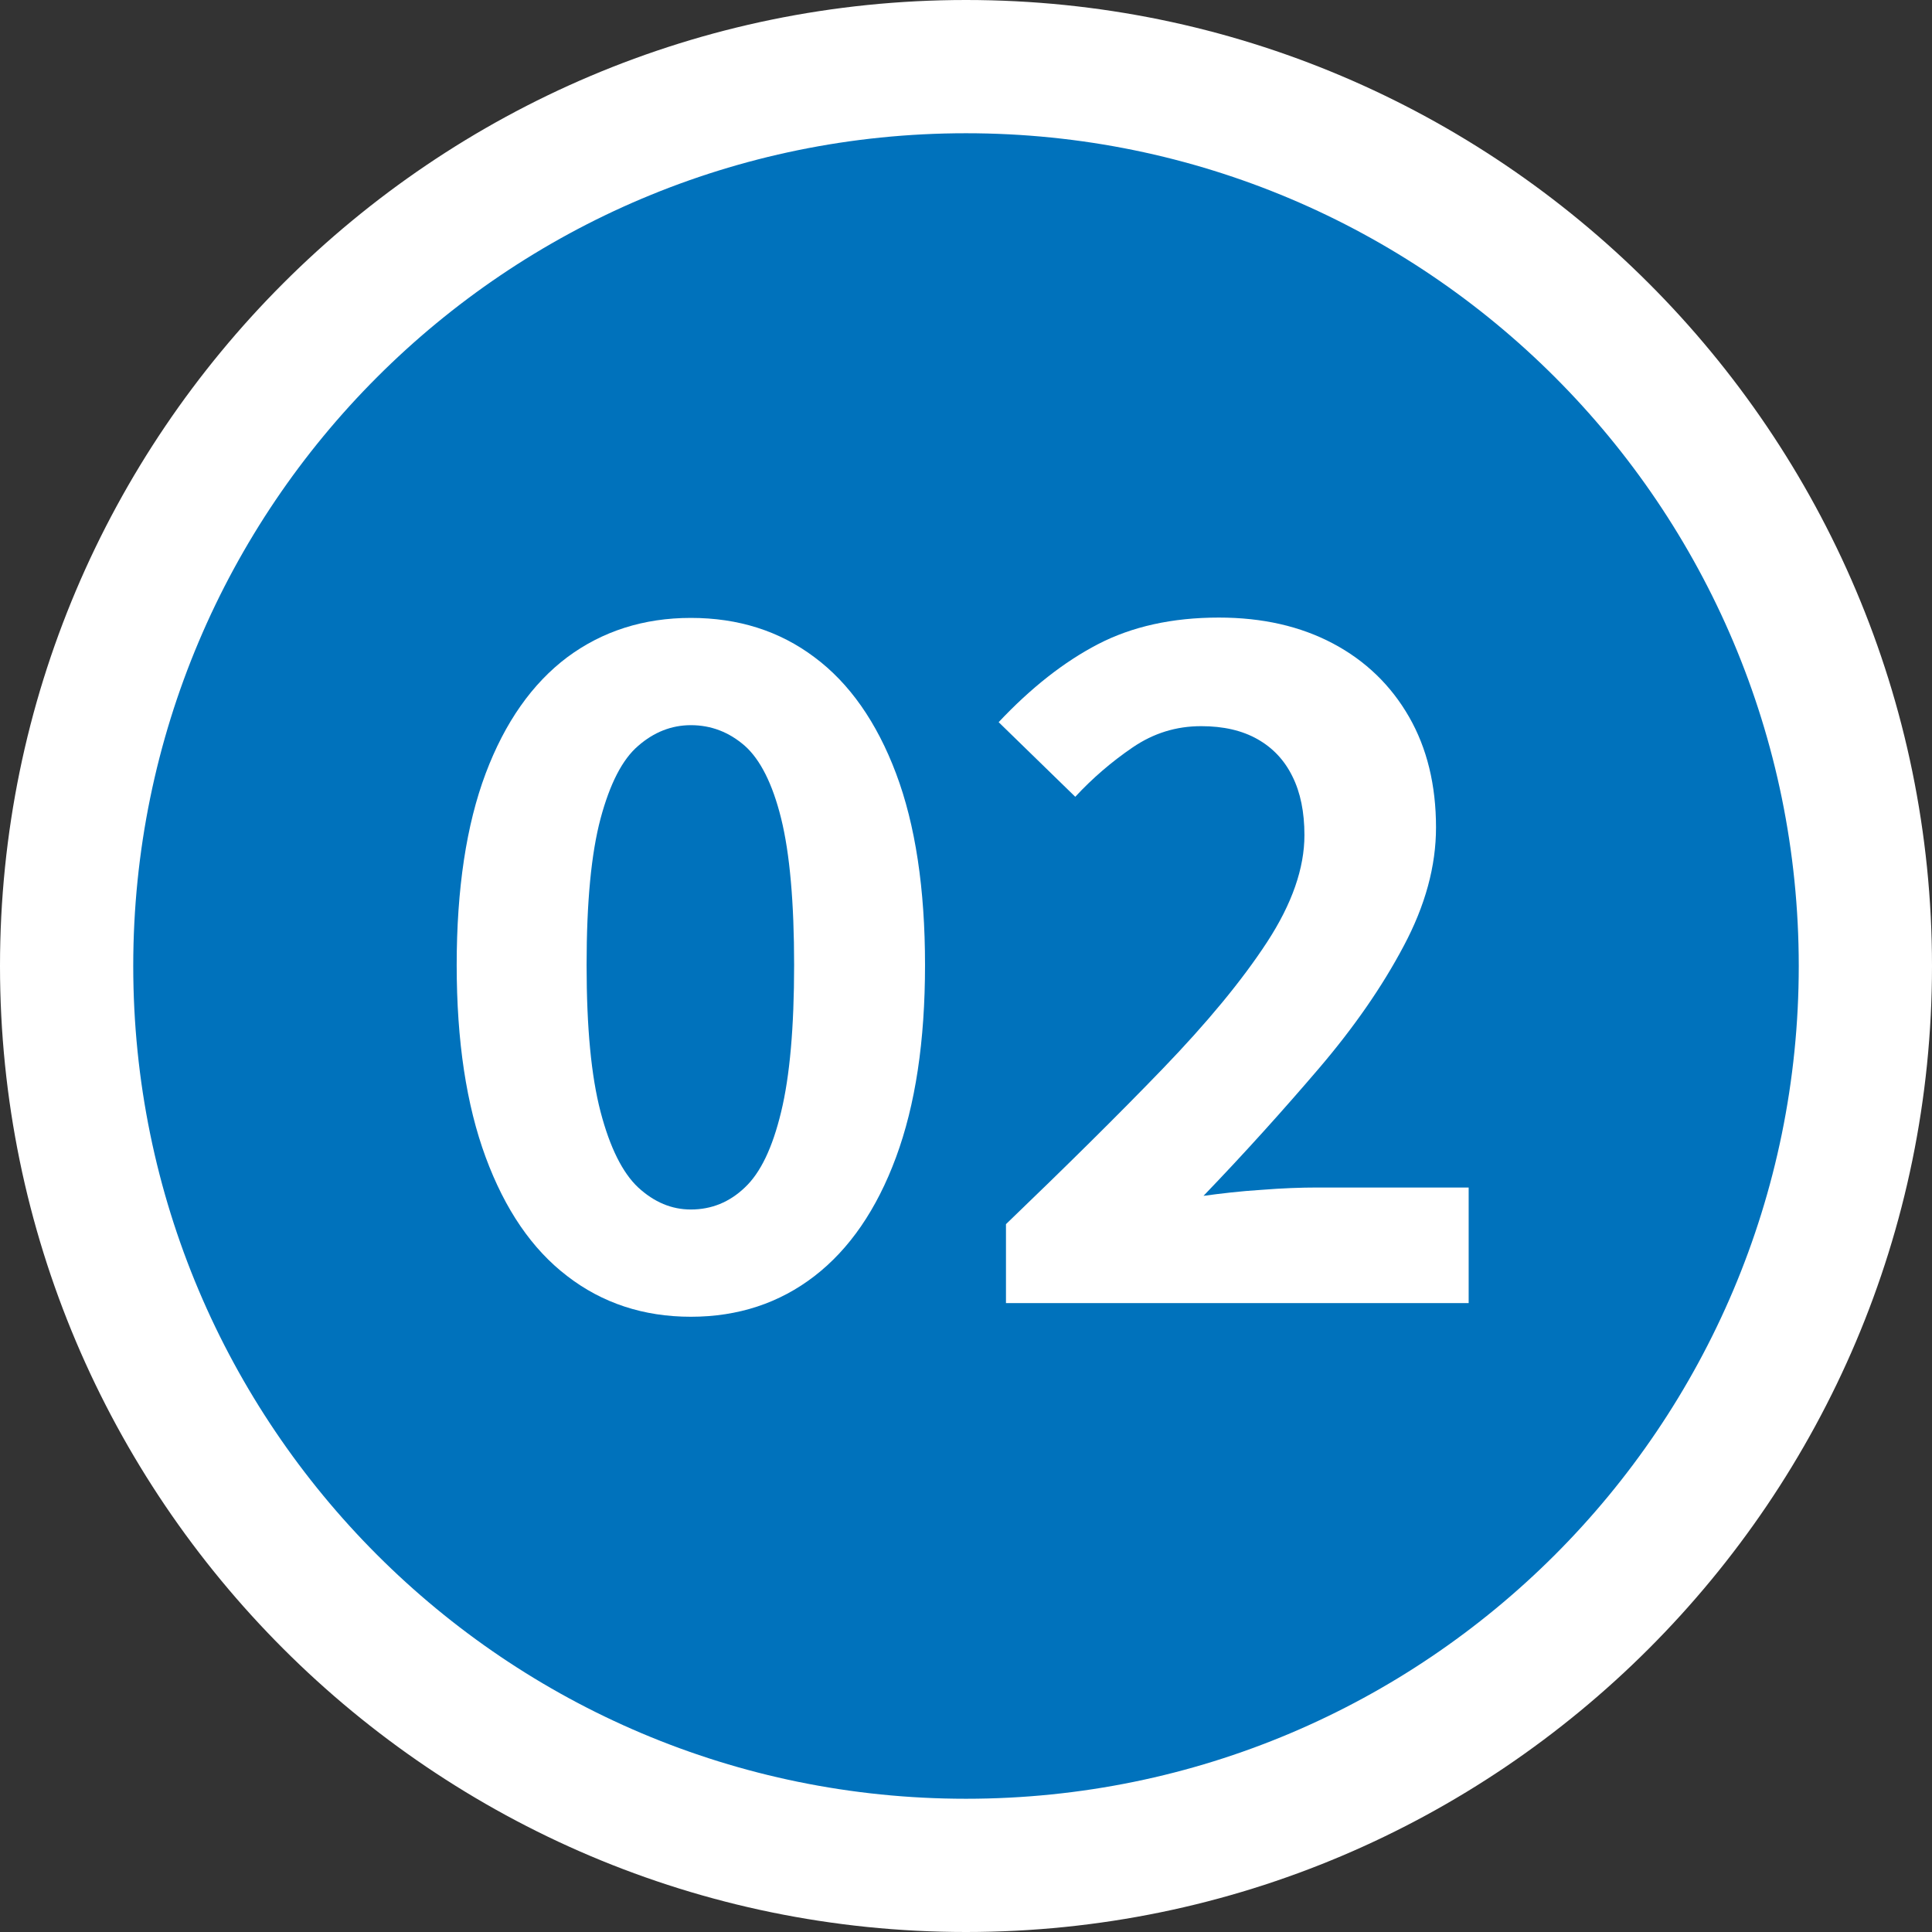
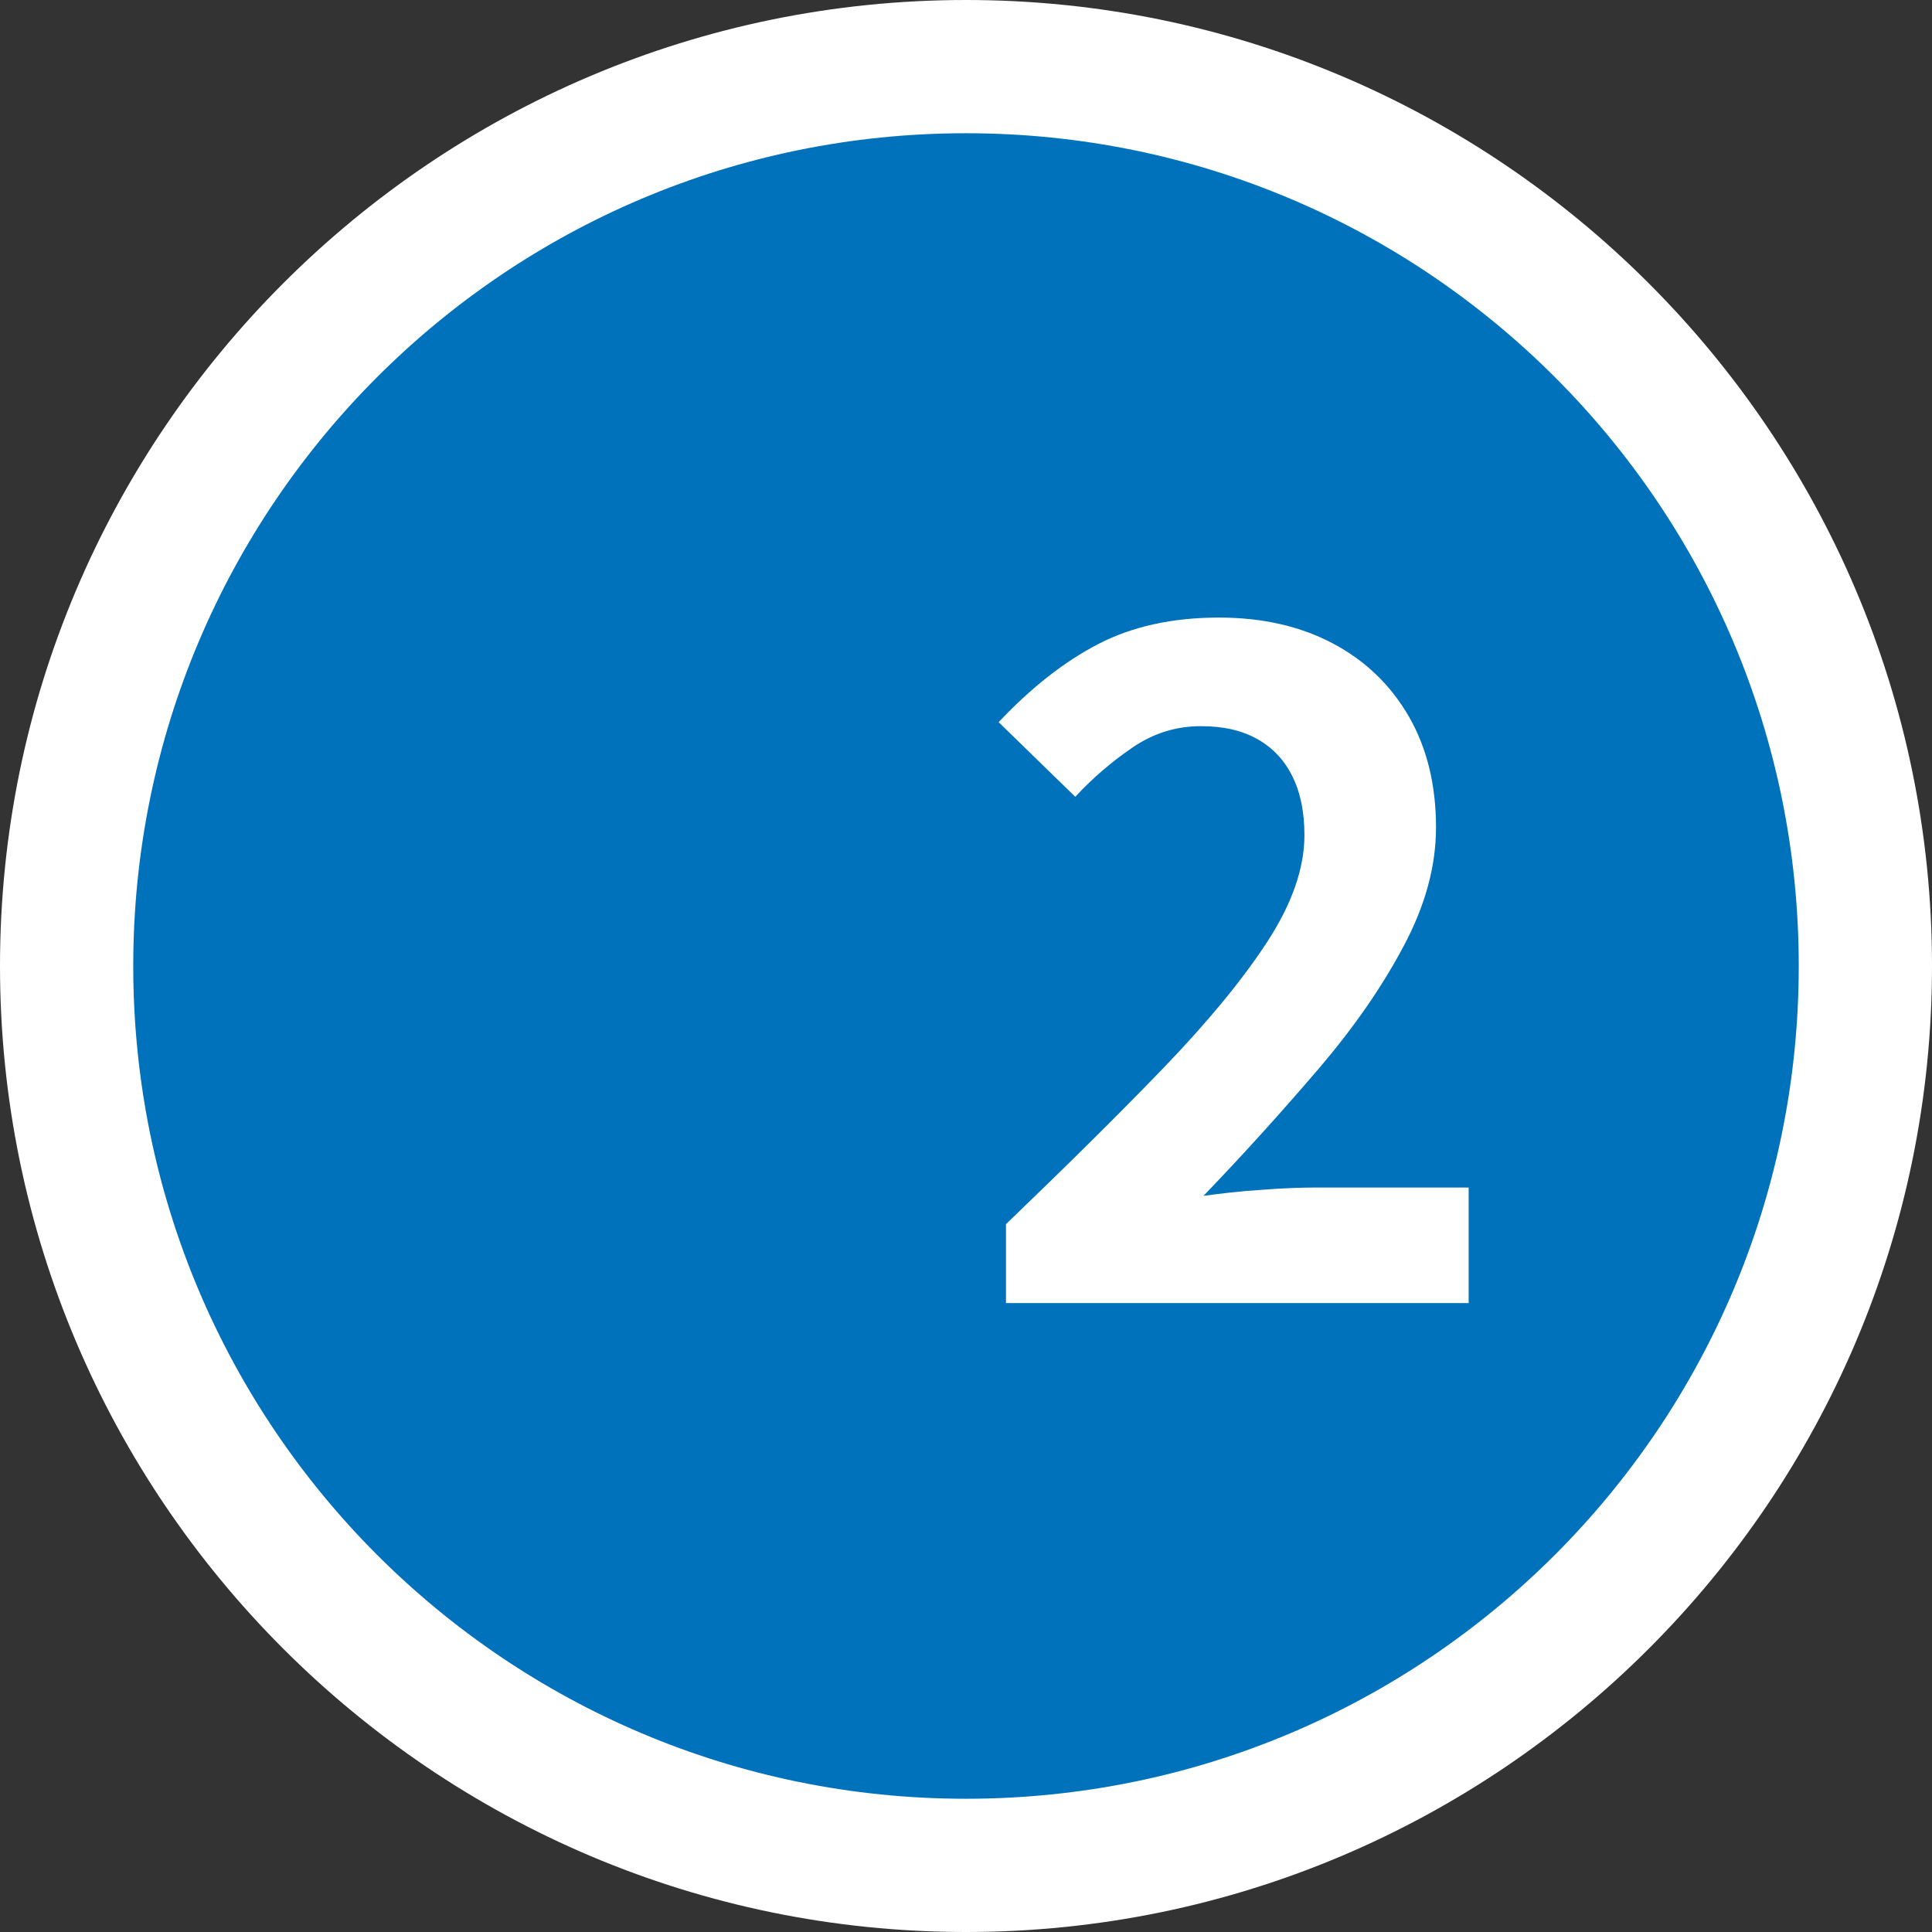
<svg xmlns="http://www.w3.org/2000/svg" id="b" data-name="レイヤー 6" width="58" height="58" viewBox="0 0 58 58">
  <rect x="0" y="0" width="58" height="58" fill="#333333" stroke="none" />
  <g>
    <circle cx="29" cy="29" r="27" style="fill: #0072bc;" />
    <path d="M29,4c13.81,0,25,11.19,25,25s-11.19,25-25,25S4,42.81,4,29,15.19,4,29,4m0-4C13.01,0,0,13.01,0,29s13.01,29,29,29,29-13.01,29-29S44.99,0,29,0h0Z" style="fill: #fff;" />
  </g>
  <g>
-     <path d="M20.74,39.53c-1.42,0-2.66-.41-3.71-1.22-1.06-.81-1.87-2-2.45-3.57-.58-1.57-.87-3.49-.87-5.77s.29-4.21,.87-5.75c.58-1.54,1.4-2.7,2.45-3.49,1.05-.78,2.29-1.18,3.71-1.18s2.66,.39,3.71,1.18c1.05,.78,1.87,1.95,2.45,3.49s.87,3.46,.87,5.75-.29,4.2-.87,5.77-1.4,2.76-2.45,3.57c-1.05,.81-2.29,1.22-3.71,1.22Zm0-3.22c.62,0,1.16-.22,1.62-.66,.47-.44,.83-1.19,1.09-2.27,.26-1.07,.39-2.54,.39-4.41s-.13-3.35-.39-4.4c-.26-1.05-.63-1.77-1.09-2.18-.47-.41-1.01-.62-1.62-.62-.58,0-1.11,.21-1.58,.62-.48,.41-.85,1.14-1.13,2.18-.28,1.05-.42,2.51-.42,4.4s.14,3.34,.42,4.41c.28,1.07,.66,1.83,1.13,2.27,.48,.44,1,.66,1.58,.66Z" style="fill: #fff;" />
    <path d="M30.2,39.13v-2.38c1.79-1.72,3.36-3.27,4.7-4.66,1.34-1.39,2.39-2.66,3.14-3.81,.75-1.15,1.12-2.22,1.12-3.21,0-.69-.12-1.28-.36-1.76-.24-.49-.59-.86-1.05-1.12-.46-.26-1.02-.39-1.69-.39-.75,0-1.43,.21-2.06,.64-.63,.43-1.2,.92-1.72,1.48l-2.3-2.24c.97-1.03,1.96-1.81,2.98-2.34,1.02-.53,2.23-.8,3.63-.8,1.31,0,2.45,.26,3.43,.78,.98,.52,1.74,1.26,2.28,2.2,.54,.94,.81,2.05,.81,3.32,0,1.16-.32,2.34-.97,3.56-.64,1.21-1.49,2.44-2.55,3.68-1.06,1.24-2.21,2.52-3.46,3.82,.52-.07,1.1-.14,1.74-.18,.63-.05,1.19-.07,1.68-.07h4.54v3.47h-13.89Z" style="fill: #fff;" />
  </g>
</svg>